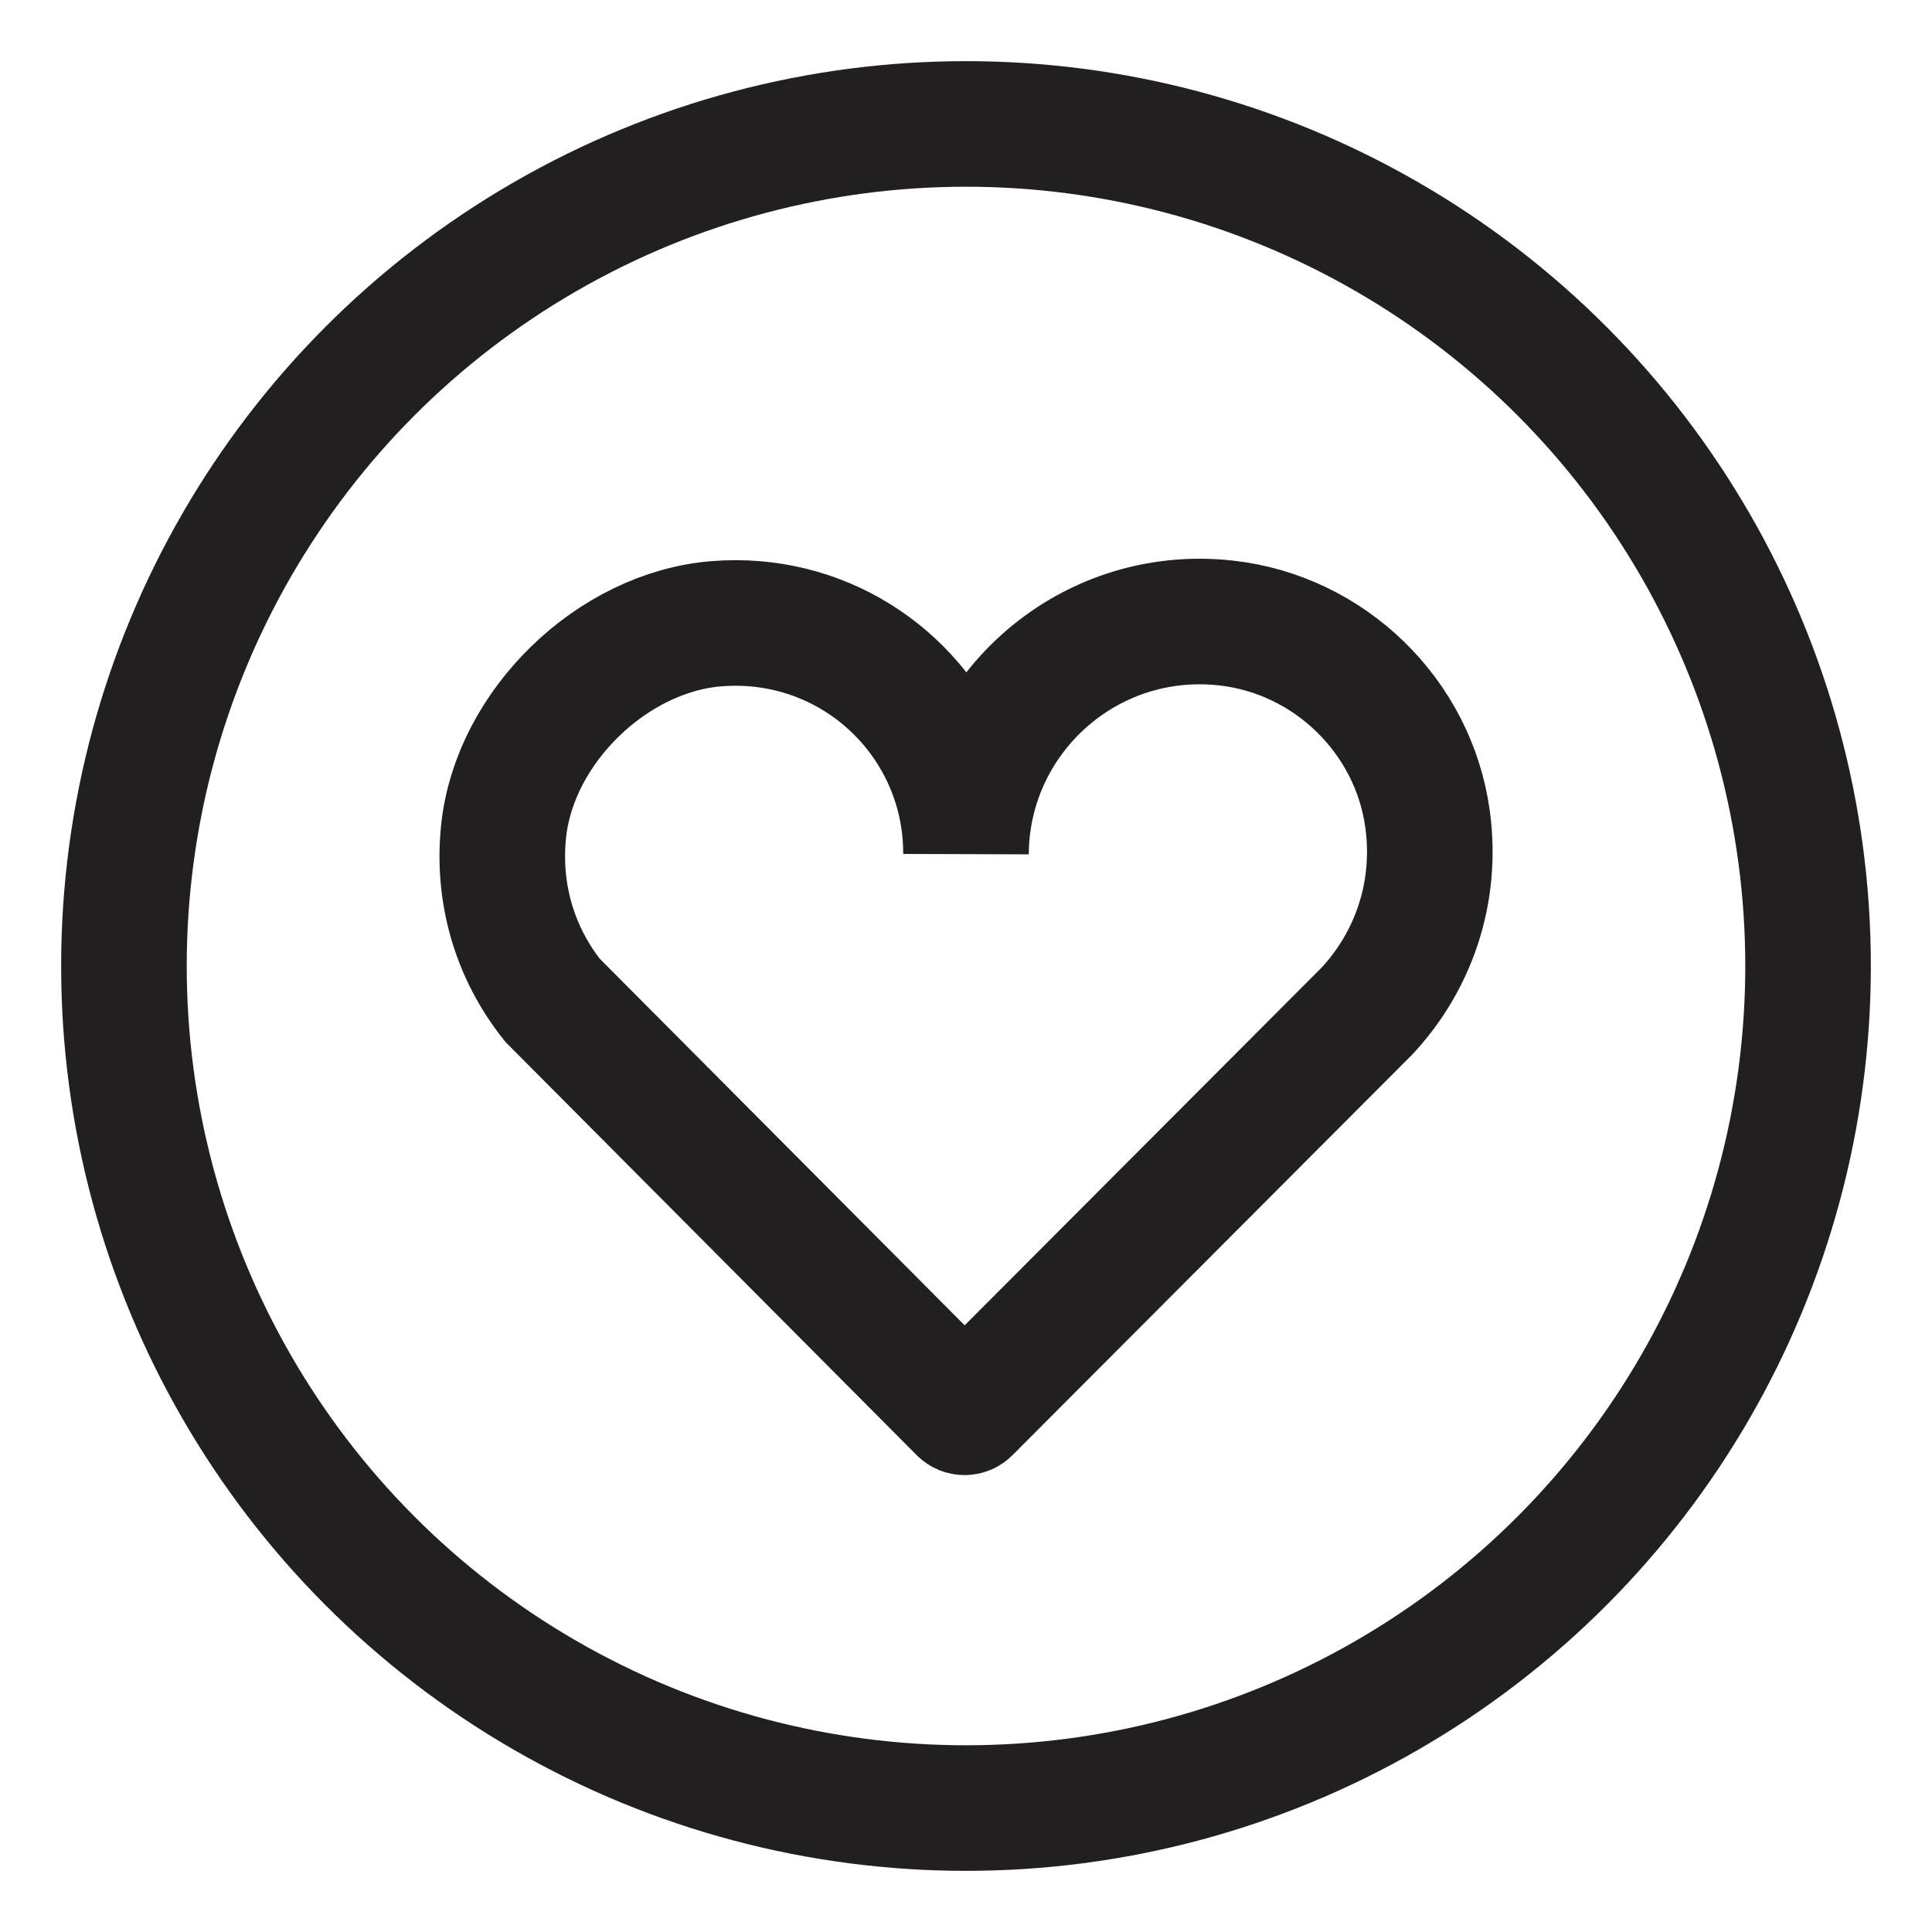
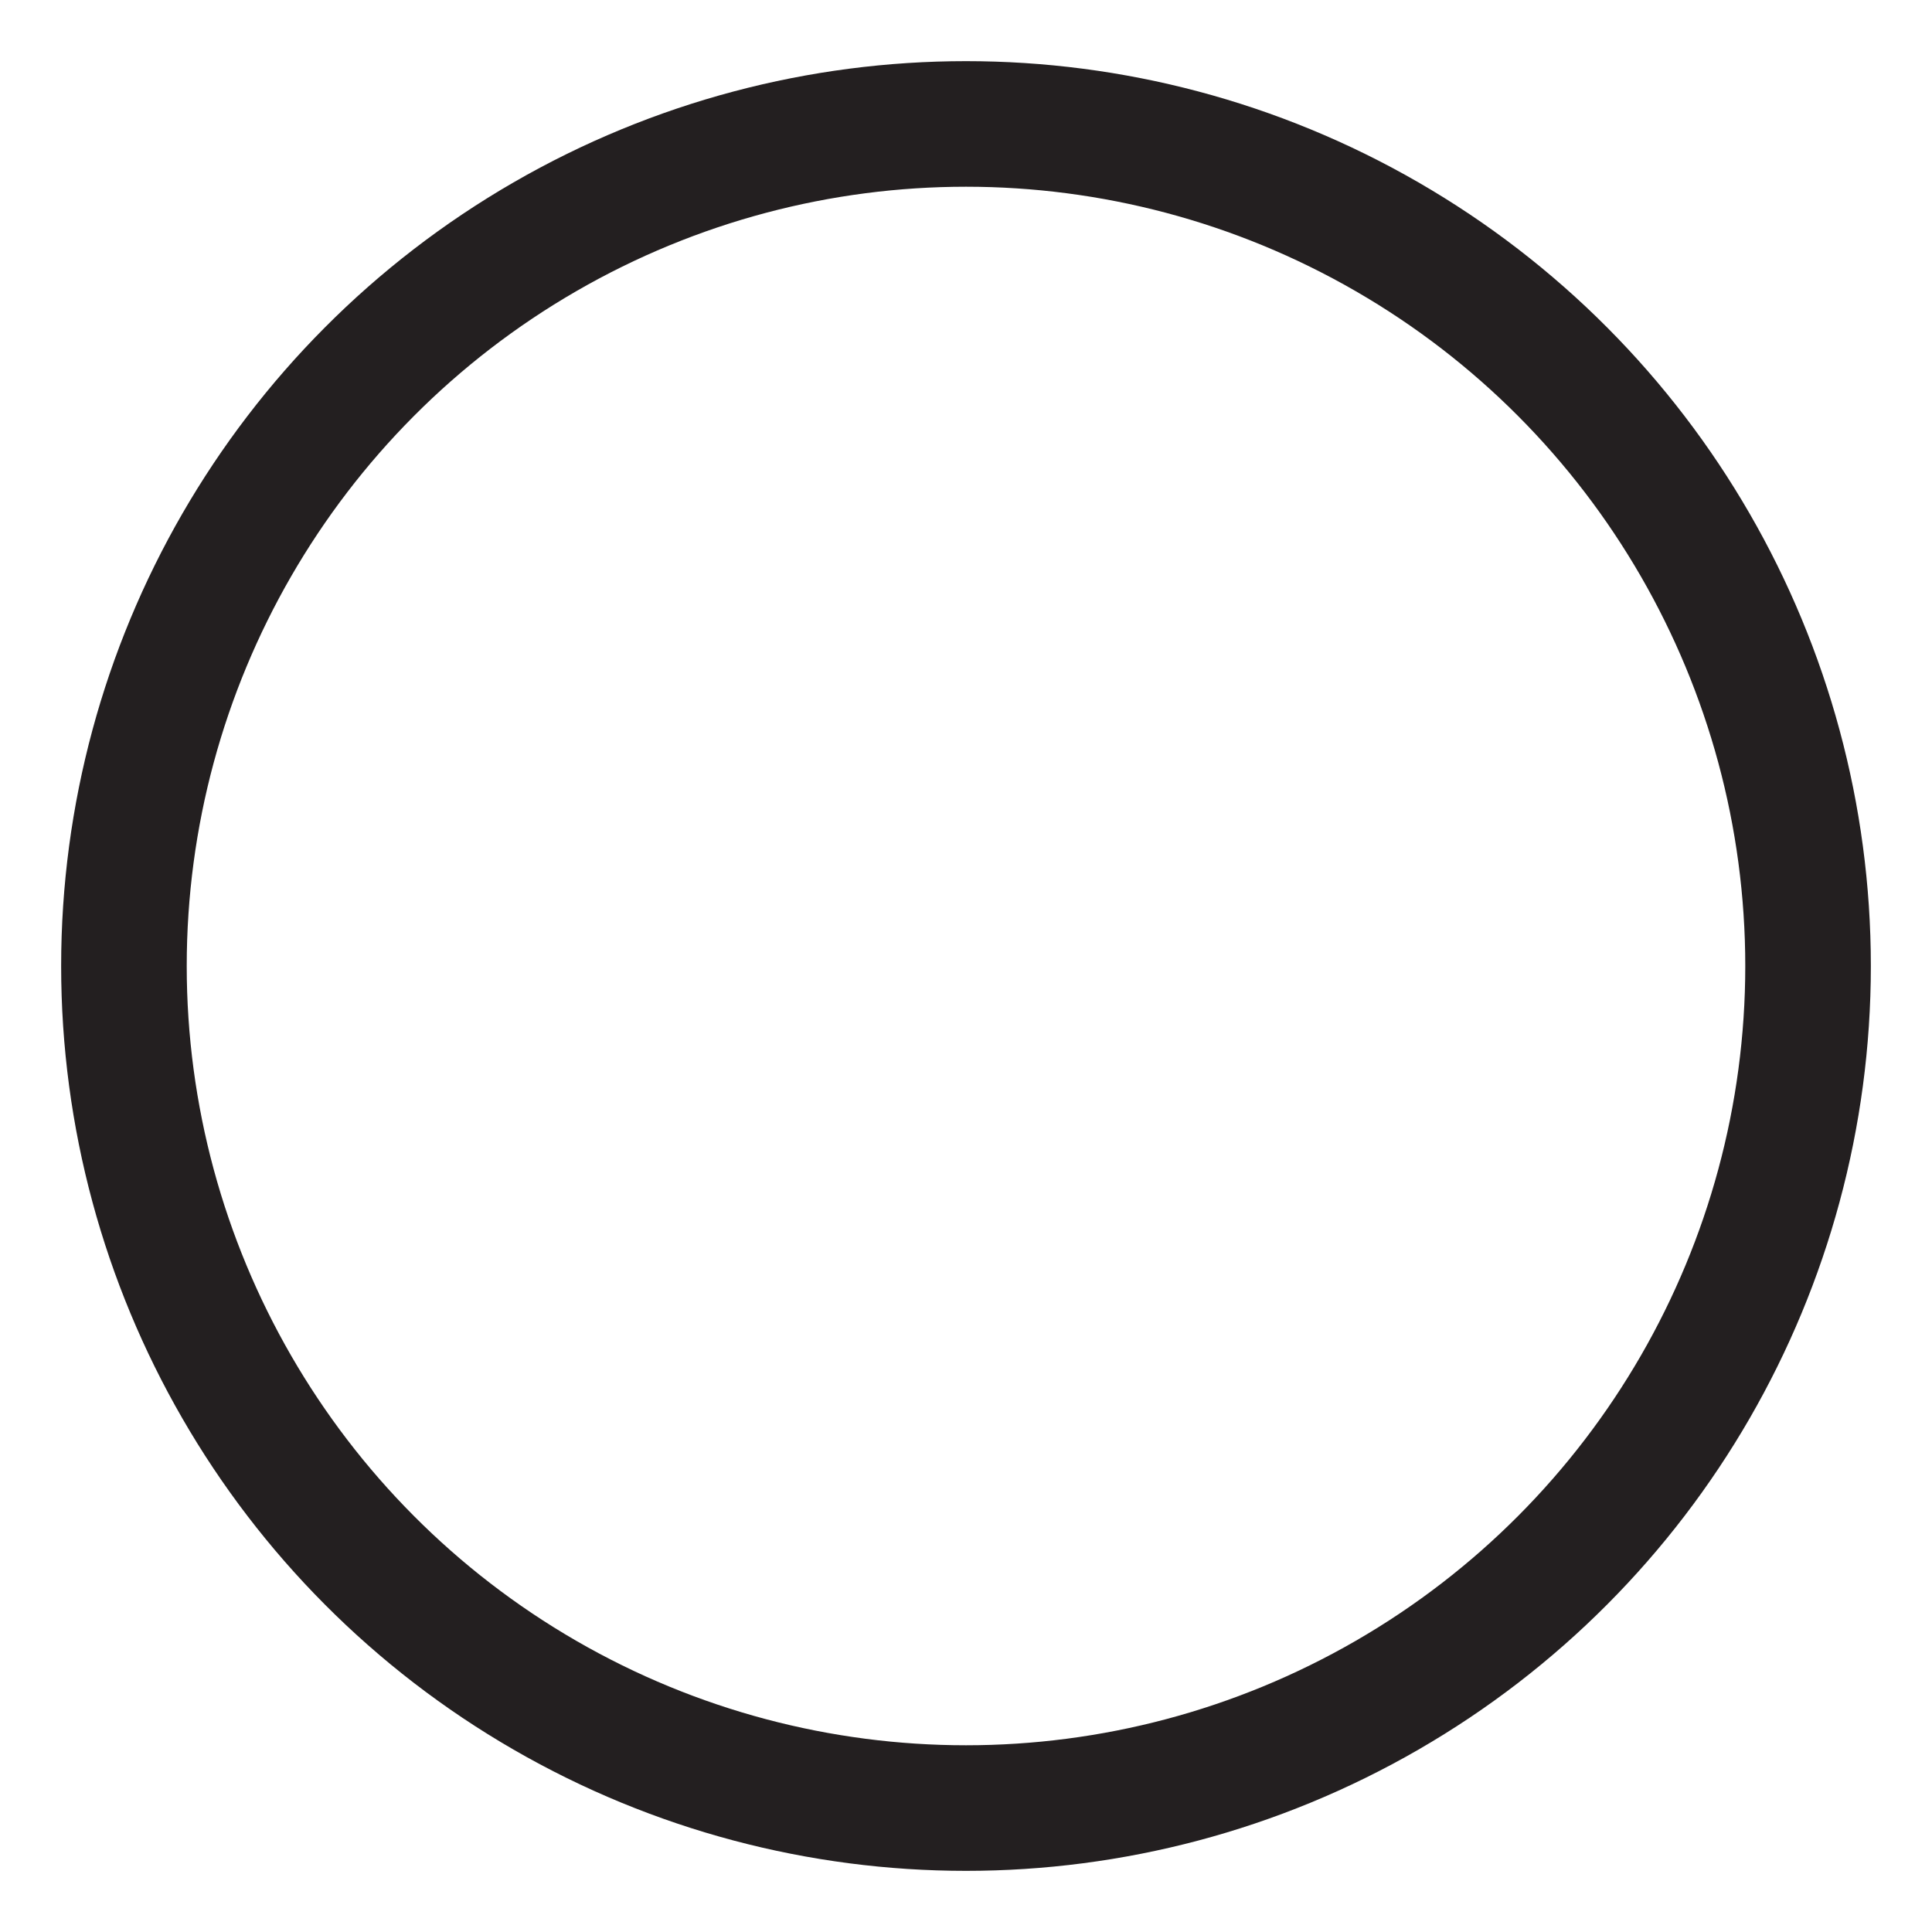
<svg xmlns="http://www.w3.org/2000/svg" viewBox="0 0 200 200">
  <defs>
    <style>.c{fill:none;stroke:#231f20;stroke-miterlimit:10;stroke-width:13px;}</style>
  </defs>
  <g id="a" />
  <g id="b">
    <g>
-       <path class="c" d="M100,88.42c.01-3.31-.65-6.47-1.86-9.34-3.85-9.16-13.24-15.38-24-14.51-10.78,.88-20.84,10.65-22,21.41-.72,6.67,1.29,12.85,5.06,17.57l42.3,42.5c.2,.2,.51,.2,.71,0l41.3-41.39c4.74-5.08,7.32-12.19,6.27-19.86-1.46-10.68-10.17-19.13-20.88-20.31-14.51-1.6-26.85,9.75-26.9,23.93" />
      <circle class="c" cx="100" cy="100" r="87.17" />
    </g>
  </g>
</svg>